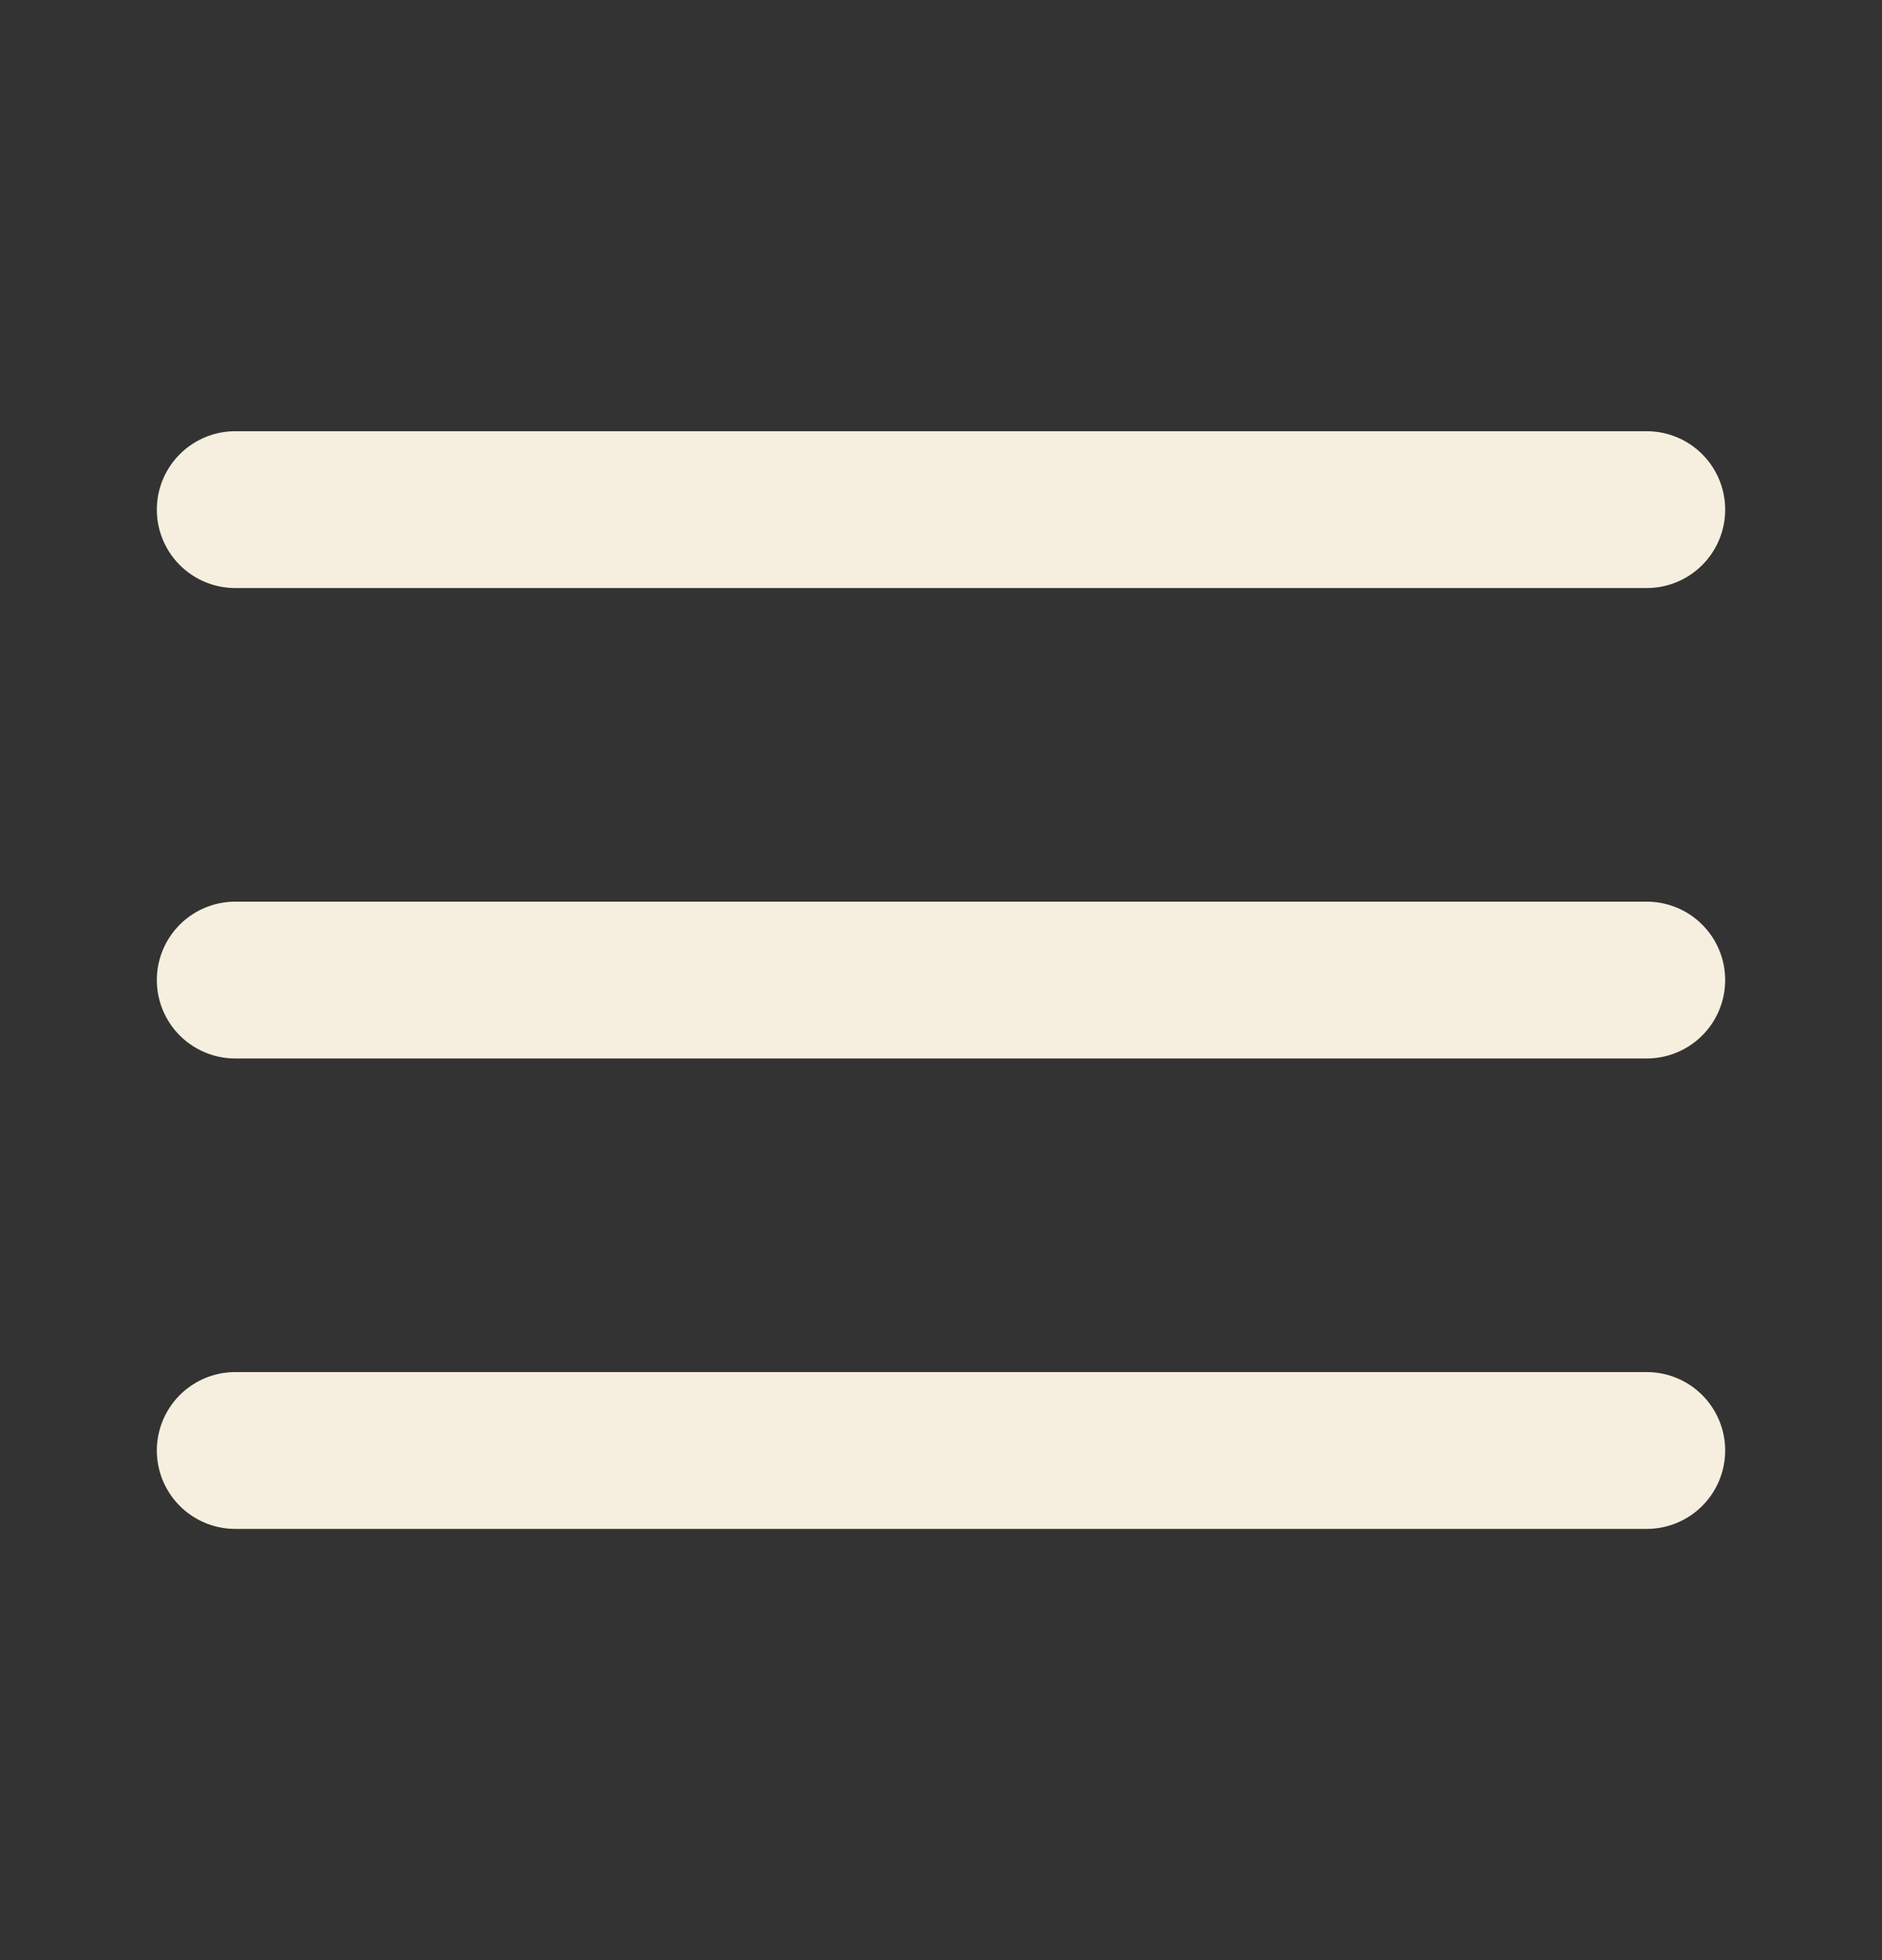
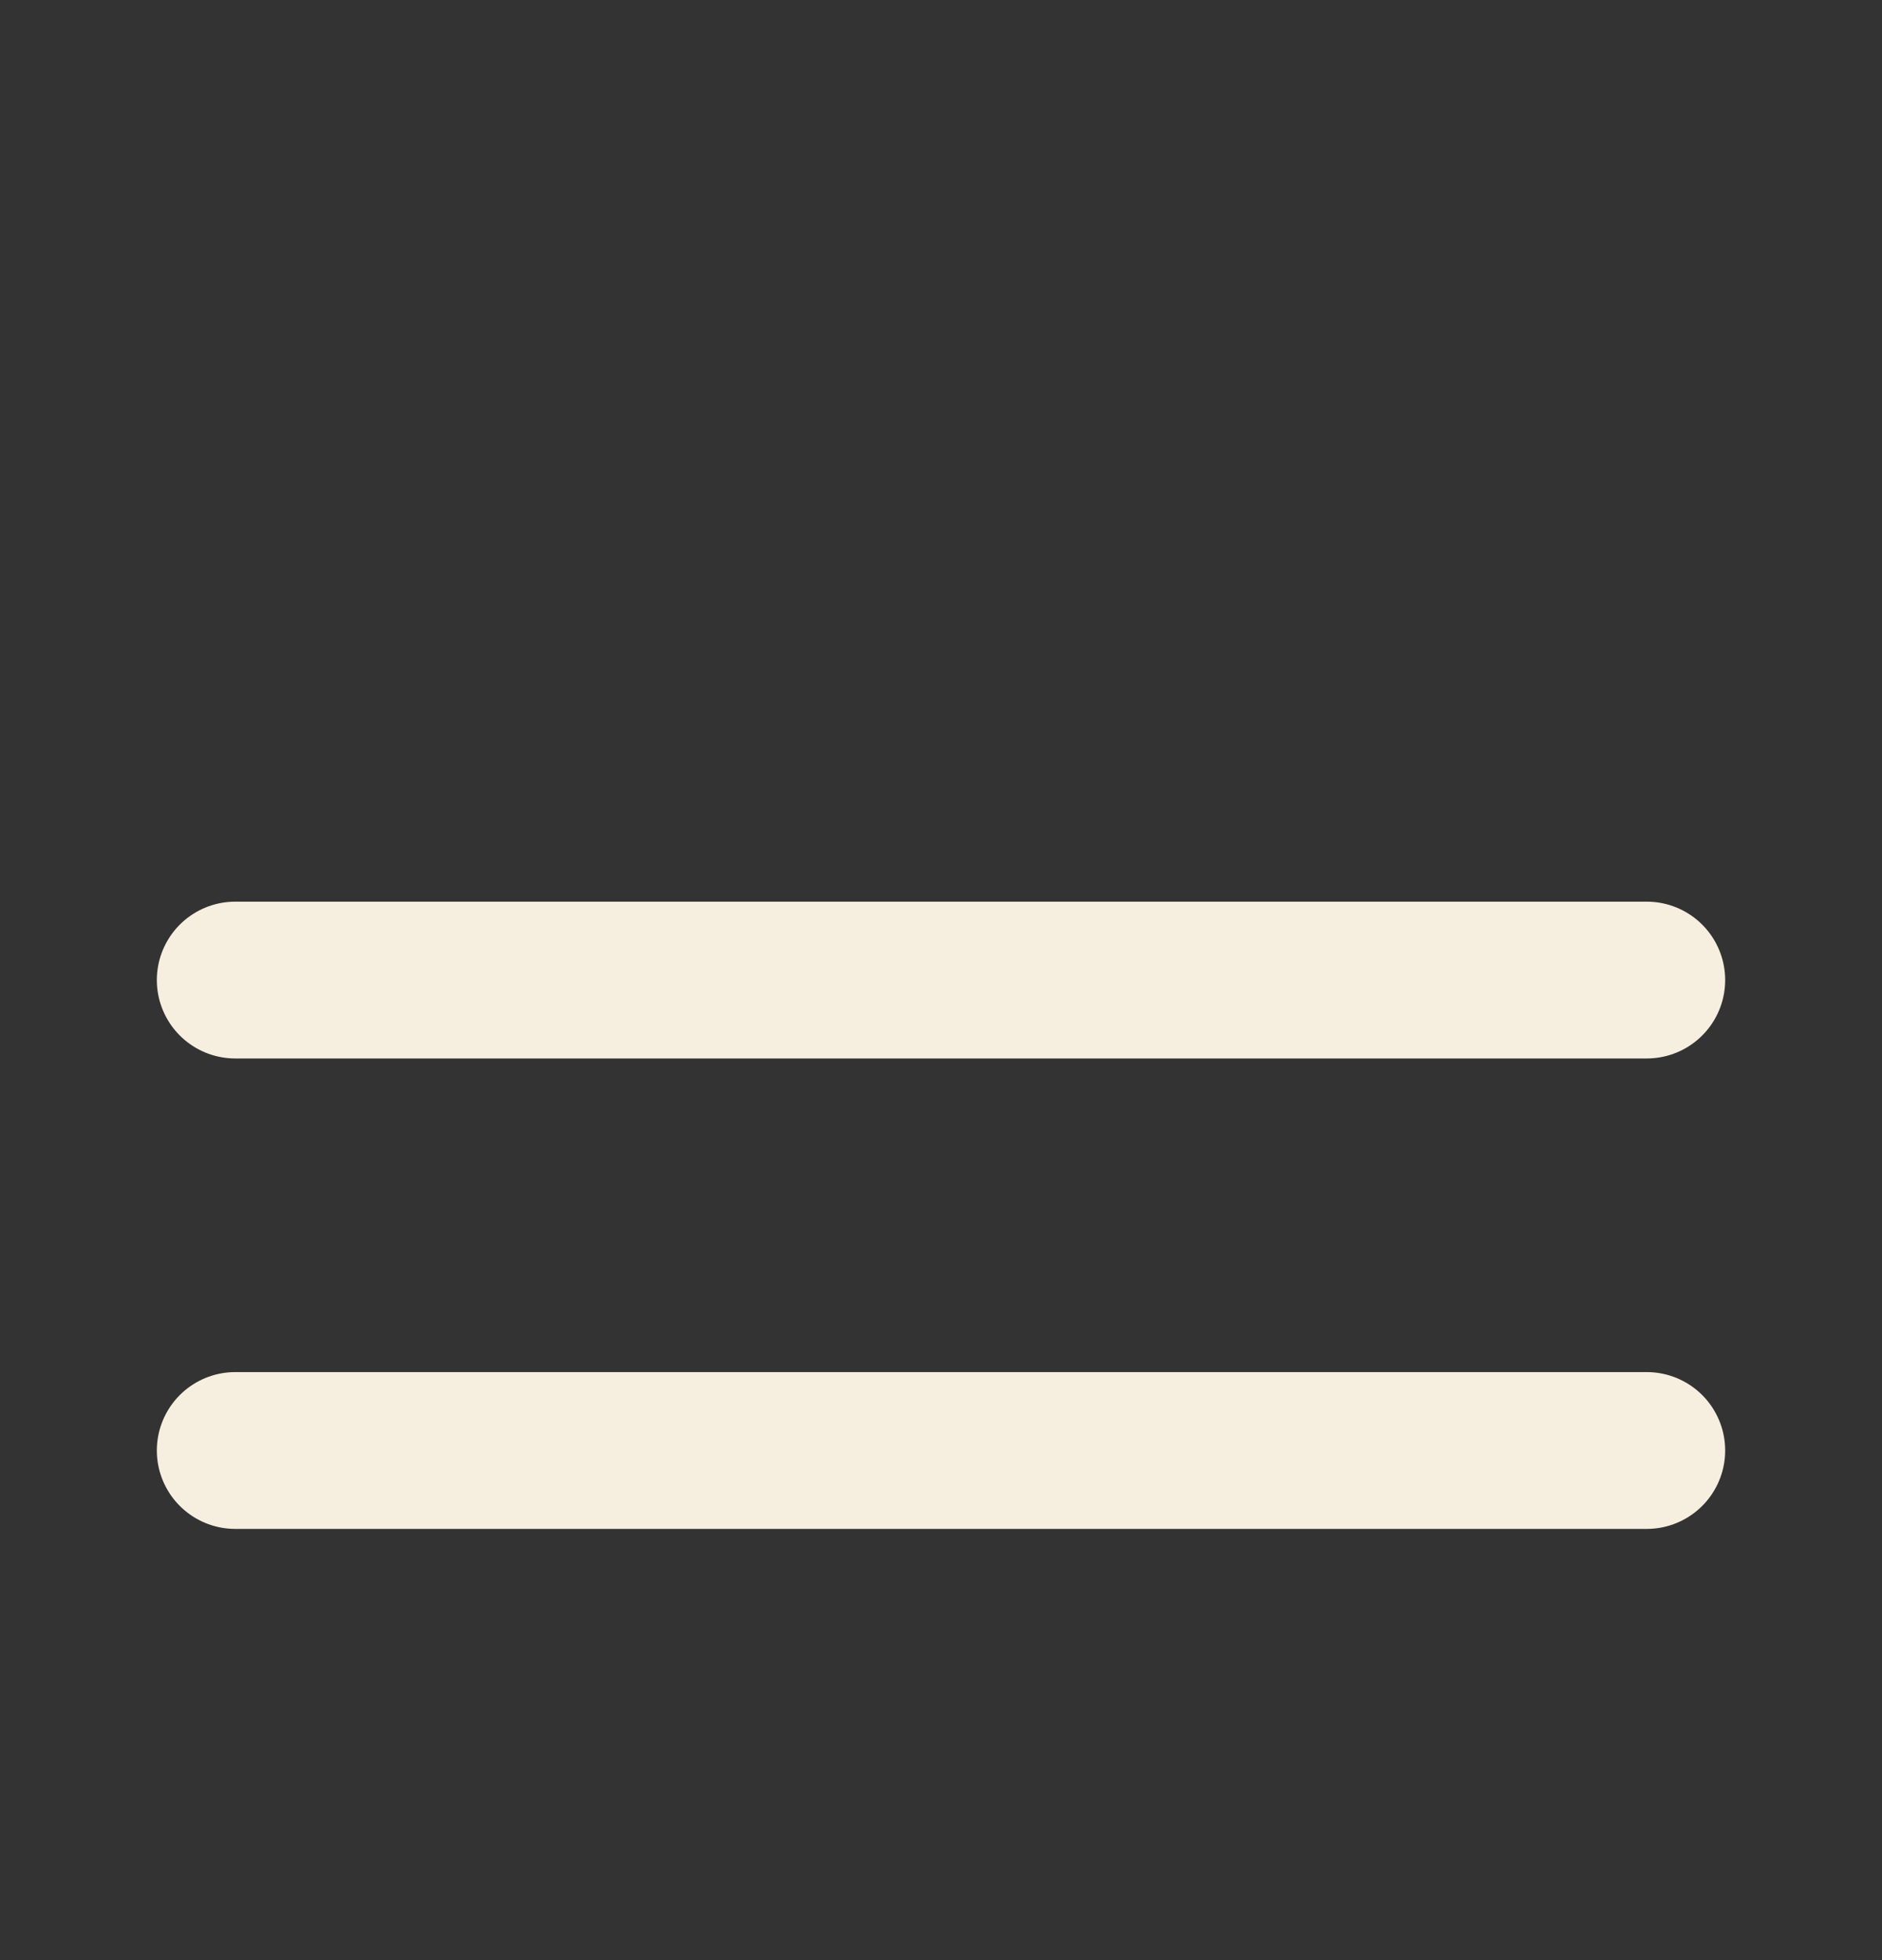
<svg xmlns="http://www.w3.org/2000/svg" width="24" height="25" viewBox="0 0 24 25" fill="none">
  <rect x="0" y="0" width="24" height="25" fill="#333333" stroke="none" />
  <path d="M3 12.5H21" stroke="#F6EFDF" stroke-width="2" stroke-linecap="round" stroke-linejoin="round" />
-   <path d="M3 6.5H21" stroke="#F6EFDF" stroke-width="2" stroke-linecap="round" stroke-linejoin="round" />
  <path d="M3 18.5H21" stroke="#F6EFDF" stroke-width="2" stroke-linecap="round" stroke-linejoin="round" />
</svg>